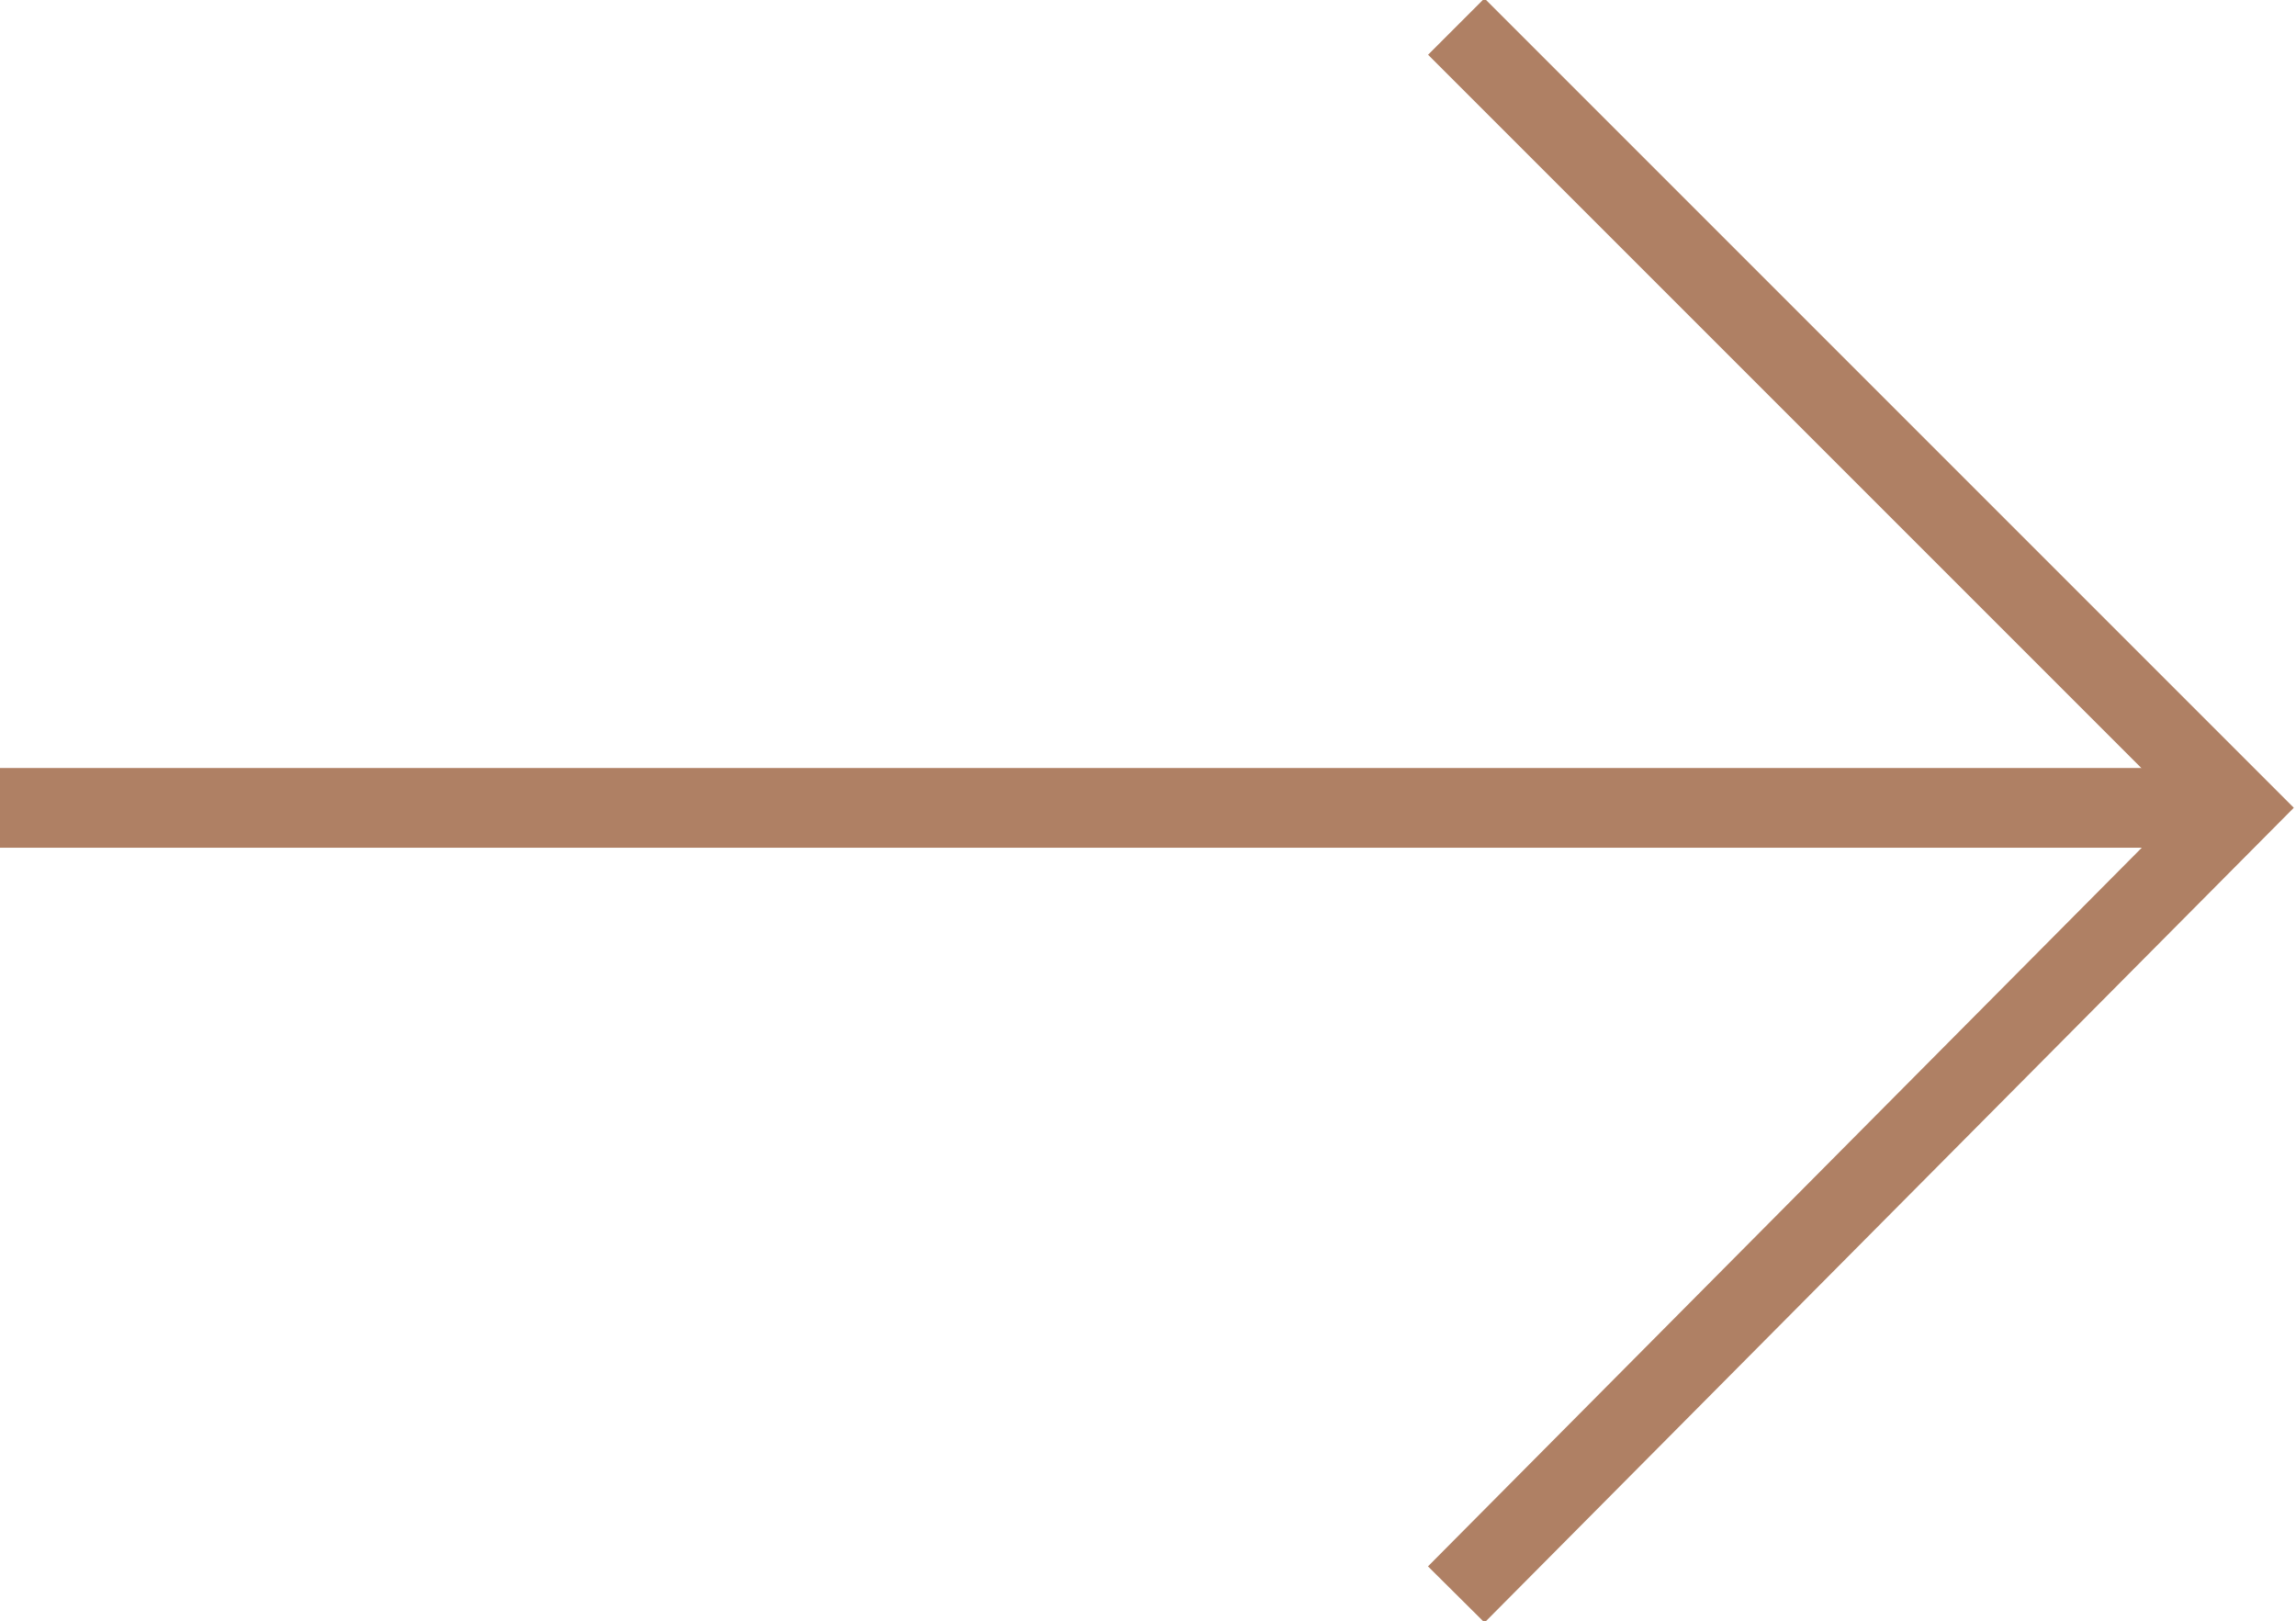
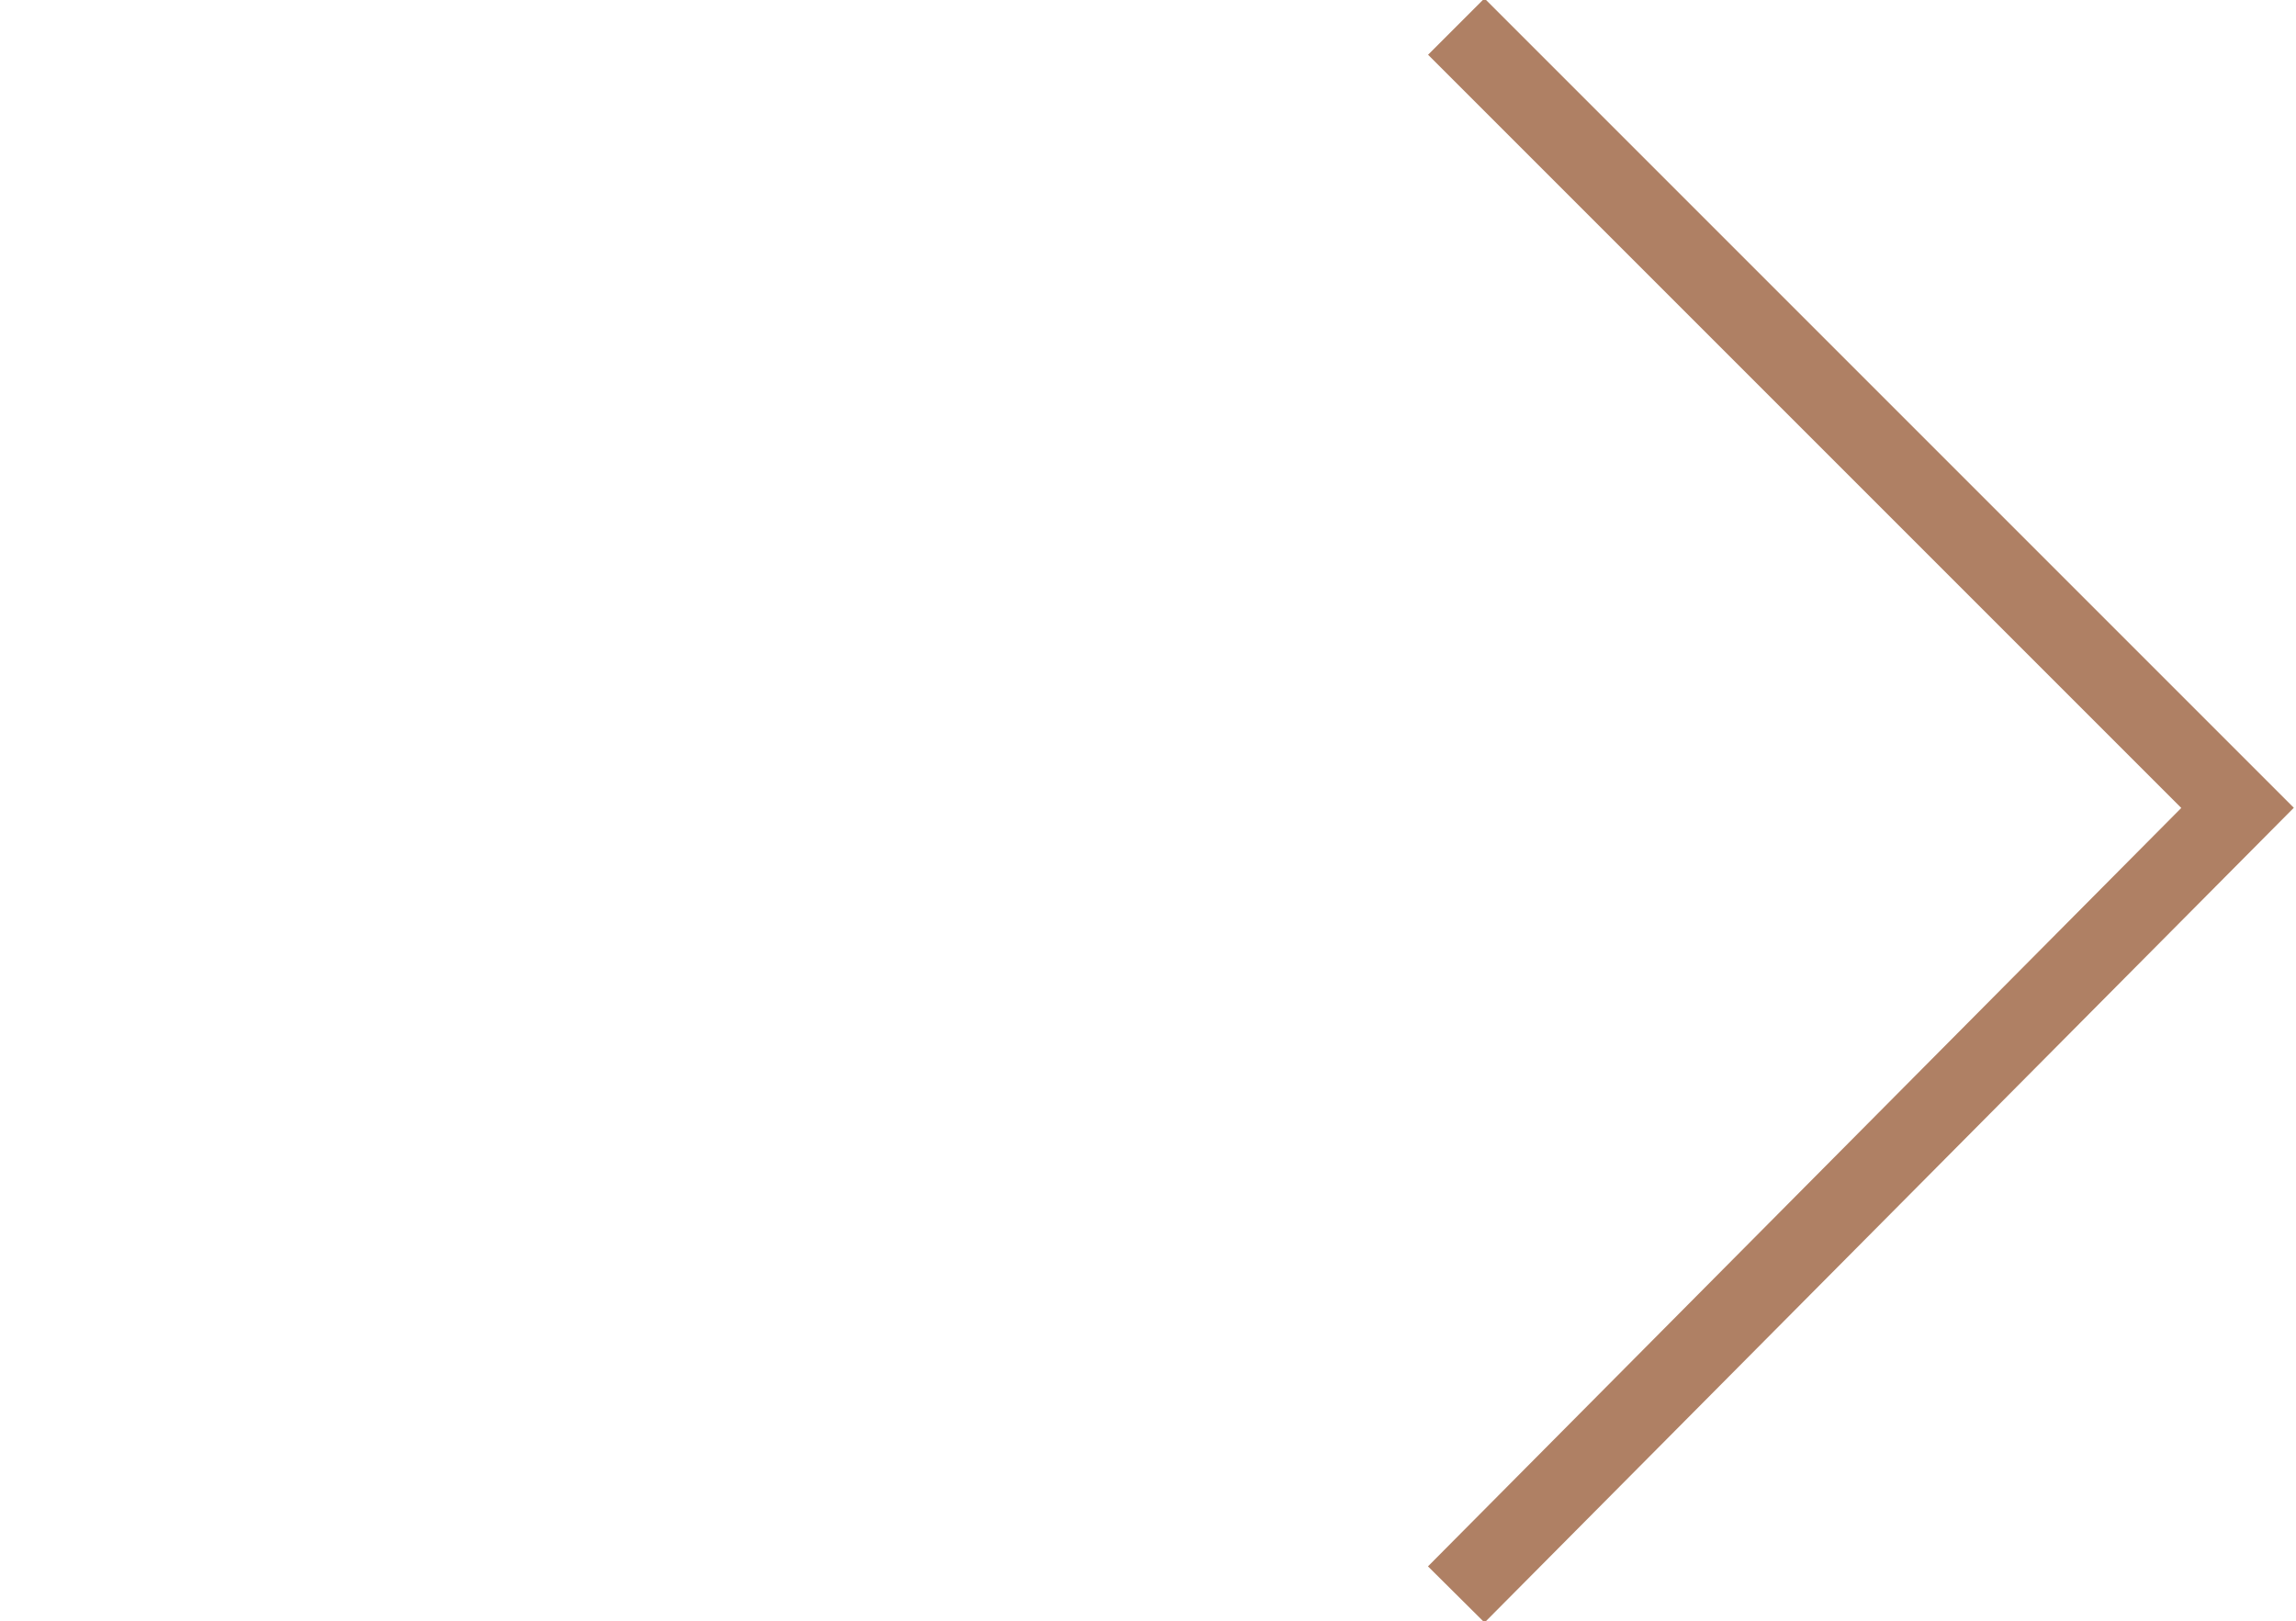
<svg xmlns="http://www.w3.org/2000/svg" xmlns:xlink="http://www.w3.org/1999/xlink" version="1.1" id="Laag_1" x="0px" y="0px" width="43.2px" height="30.5px" viewBox="0 0 43.2 30.5" style="enable-background:new 0 0 43.2 30.5;" xml:space="preserve">
  <style type="text/css">
	.st0{clip-path:url(#SVGID_2_);fill:none;stroke:#AF8064;stroke-width:1.5;}
</style>
  <g>
    <defs>
      <rect id="SVGID_1_" width="43.2" height="30.5" />
    </defs>
    <clipPath id="SVGID_2_">
      <use xlink:href="#SVGID_1_" style="overflow:visible;" />
    </clipPath>
    <polyline class="st0" points="27.4,30 42.1,15.2 27.4,0.5  " />
-     <line class="st0" x1="41.3" y1="15.2" x2="0" y2="15.2" />
  </g>
</svg>